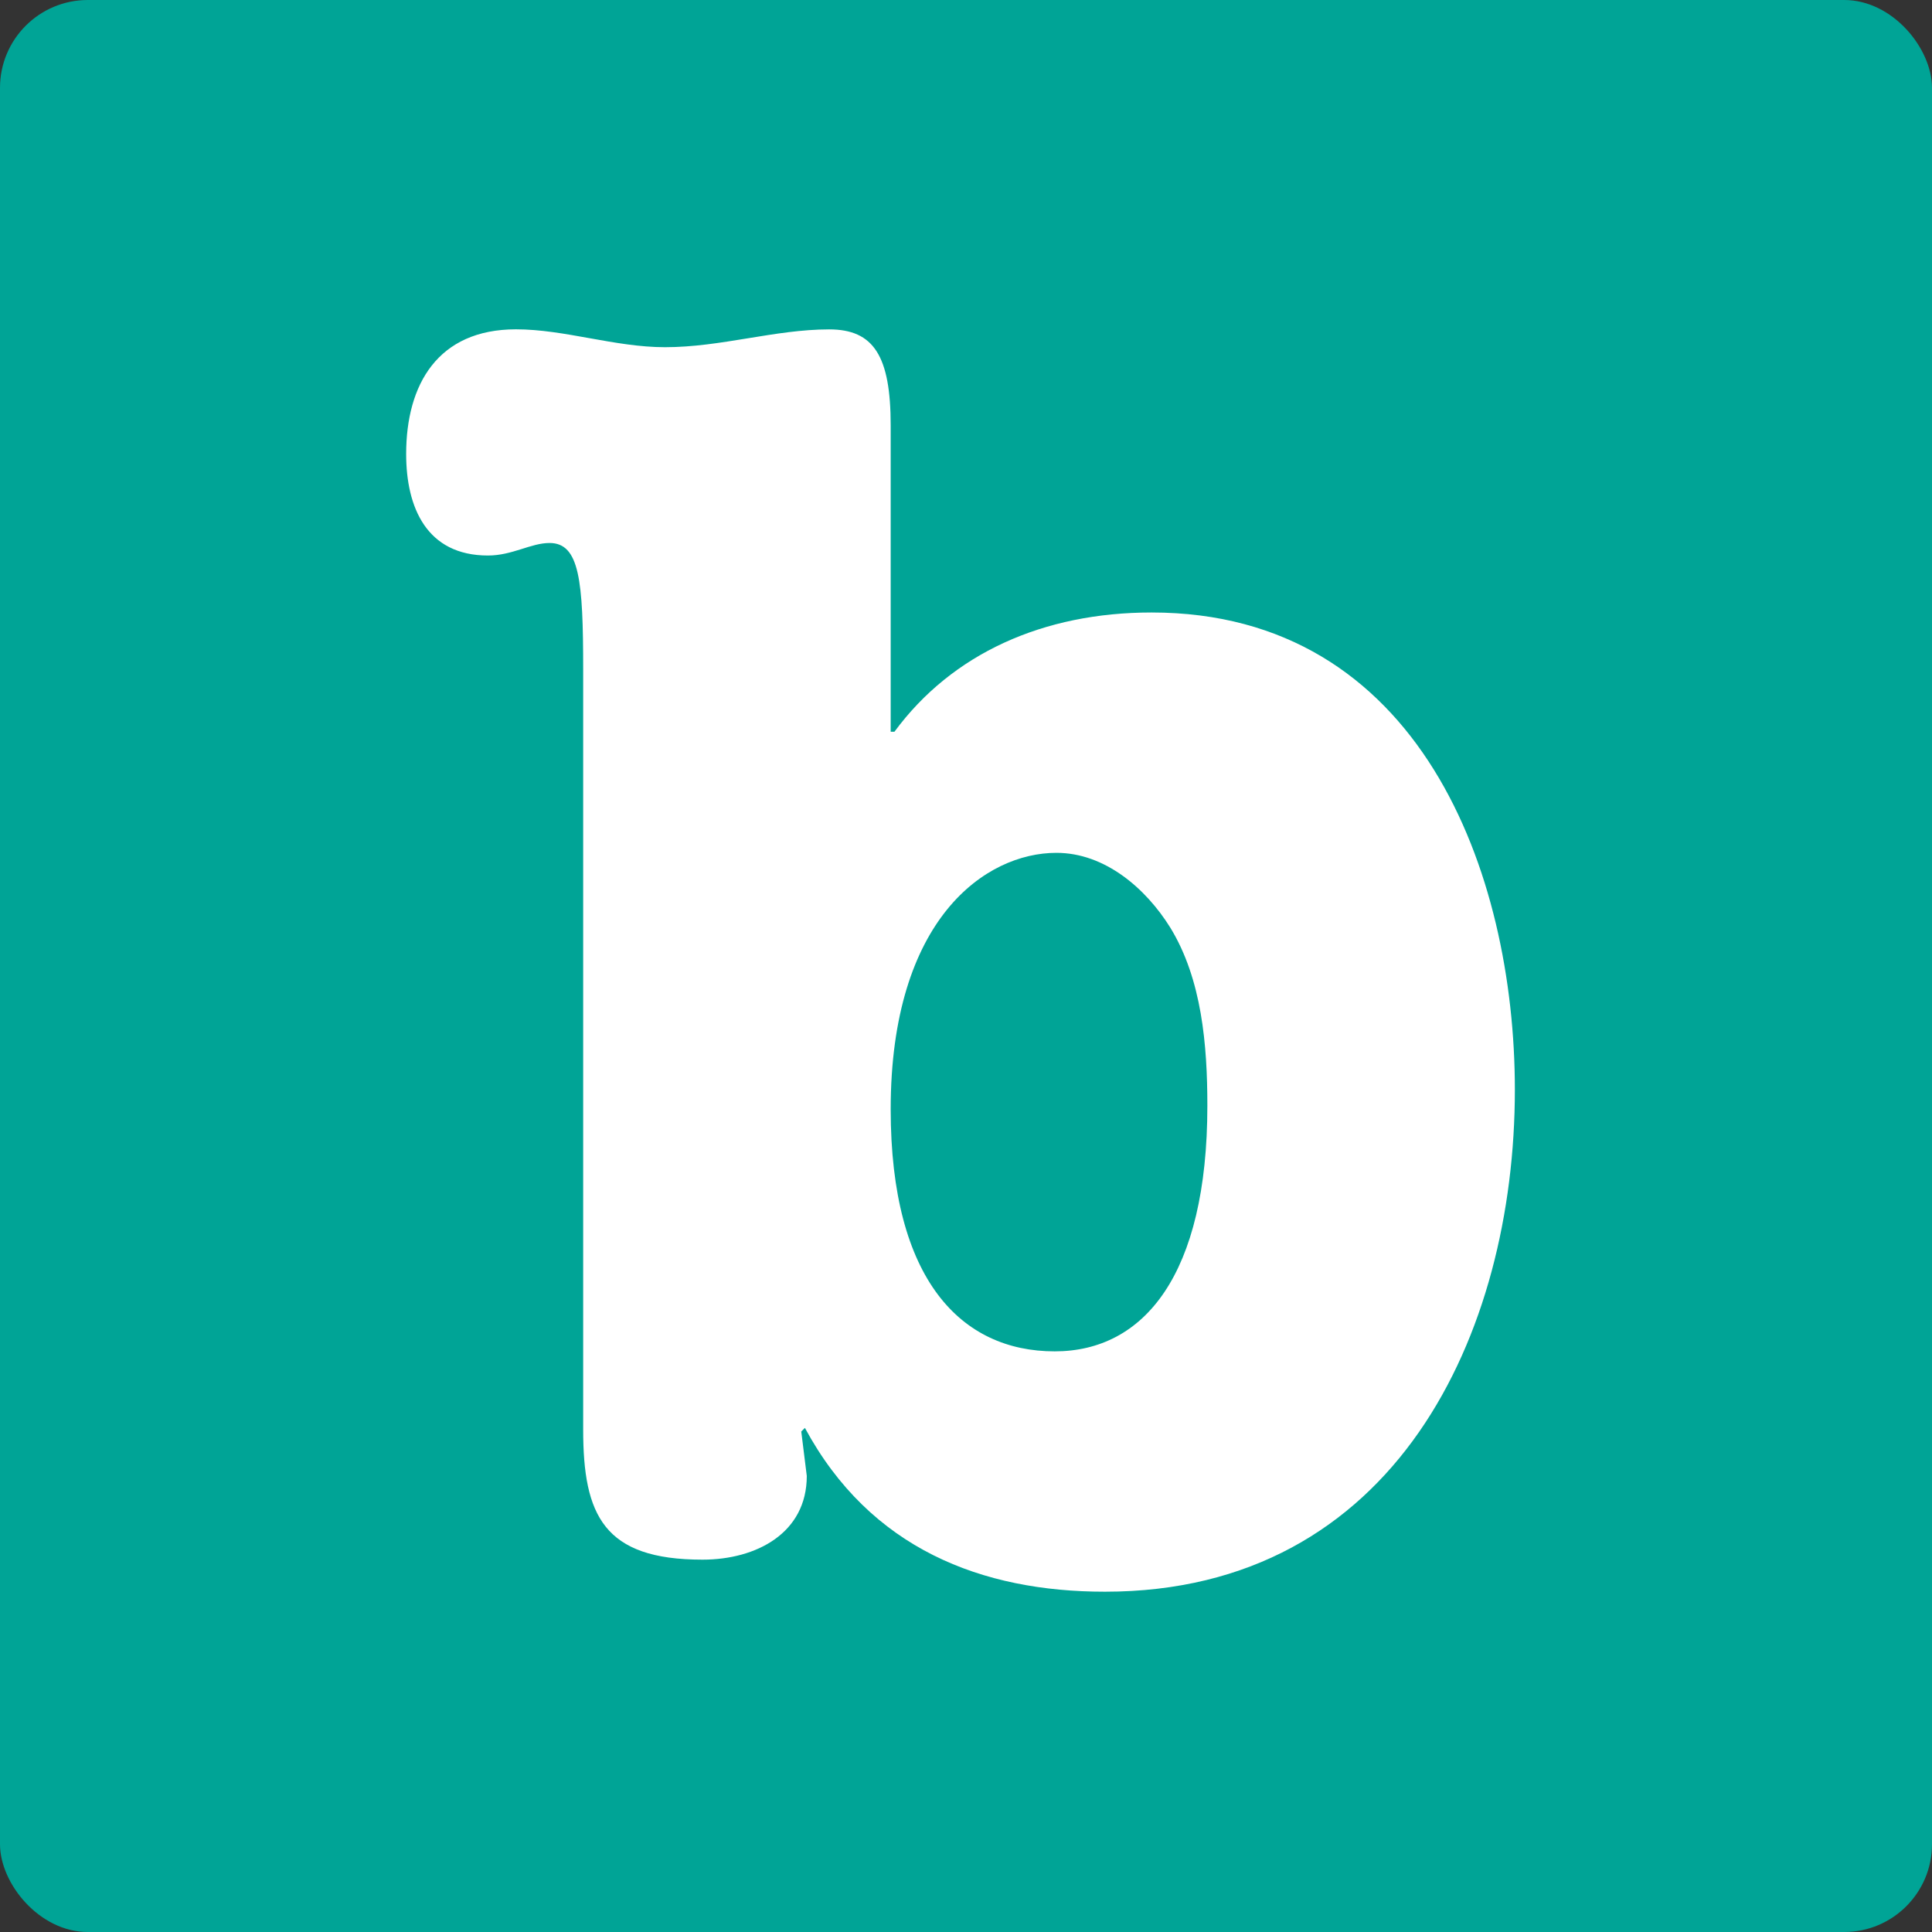
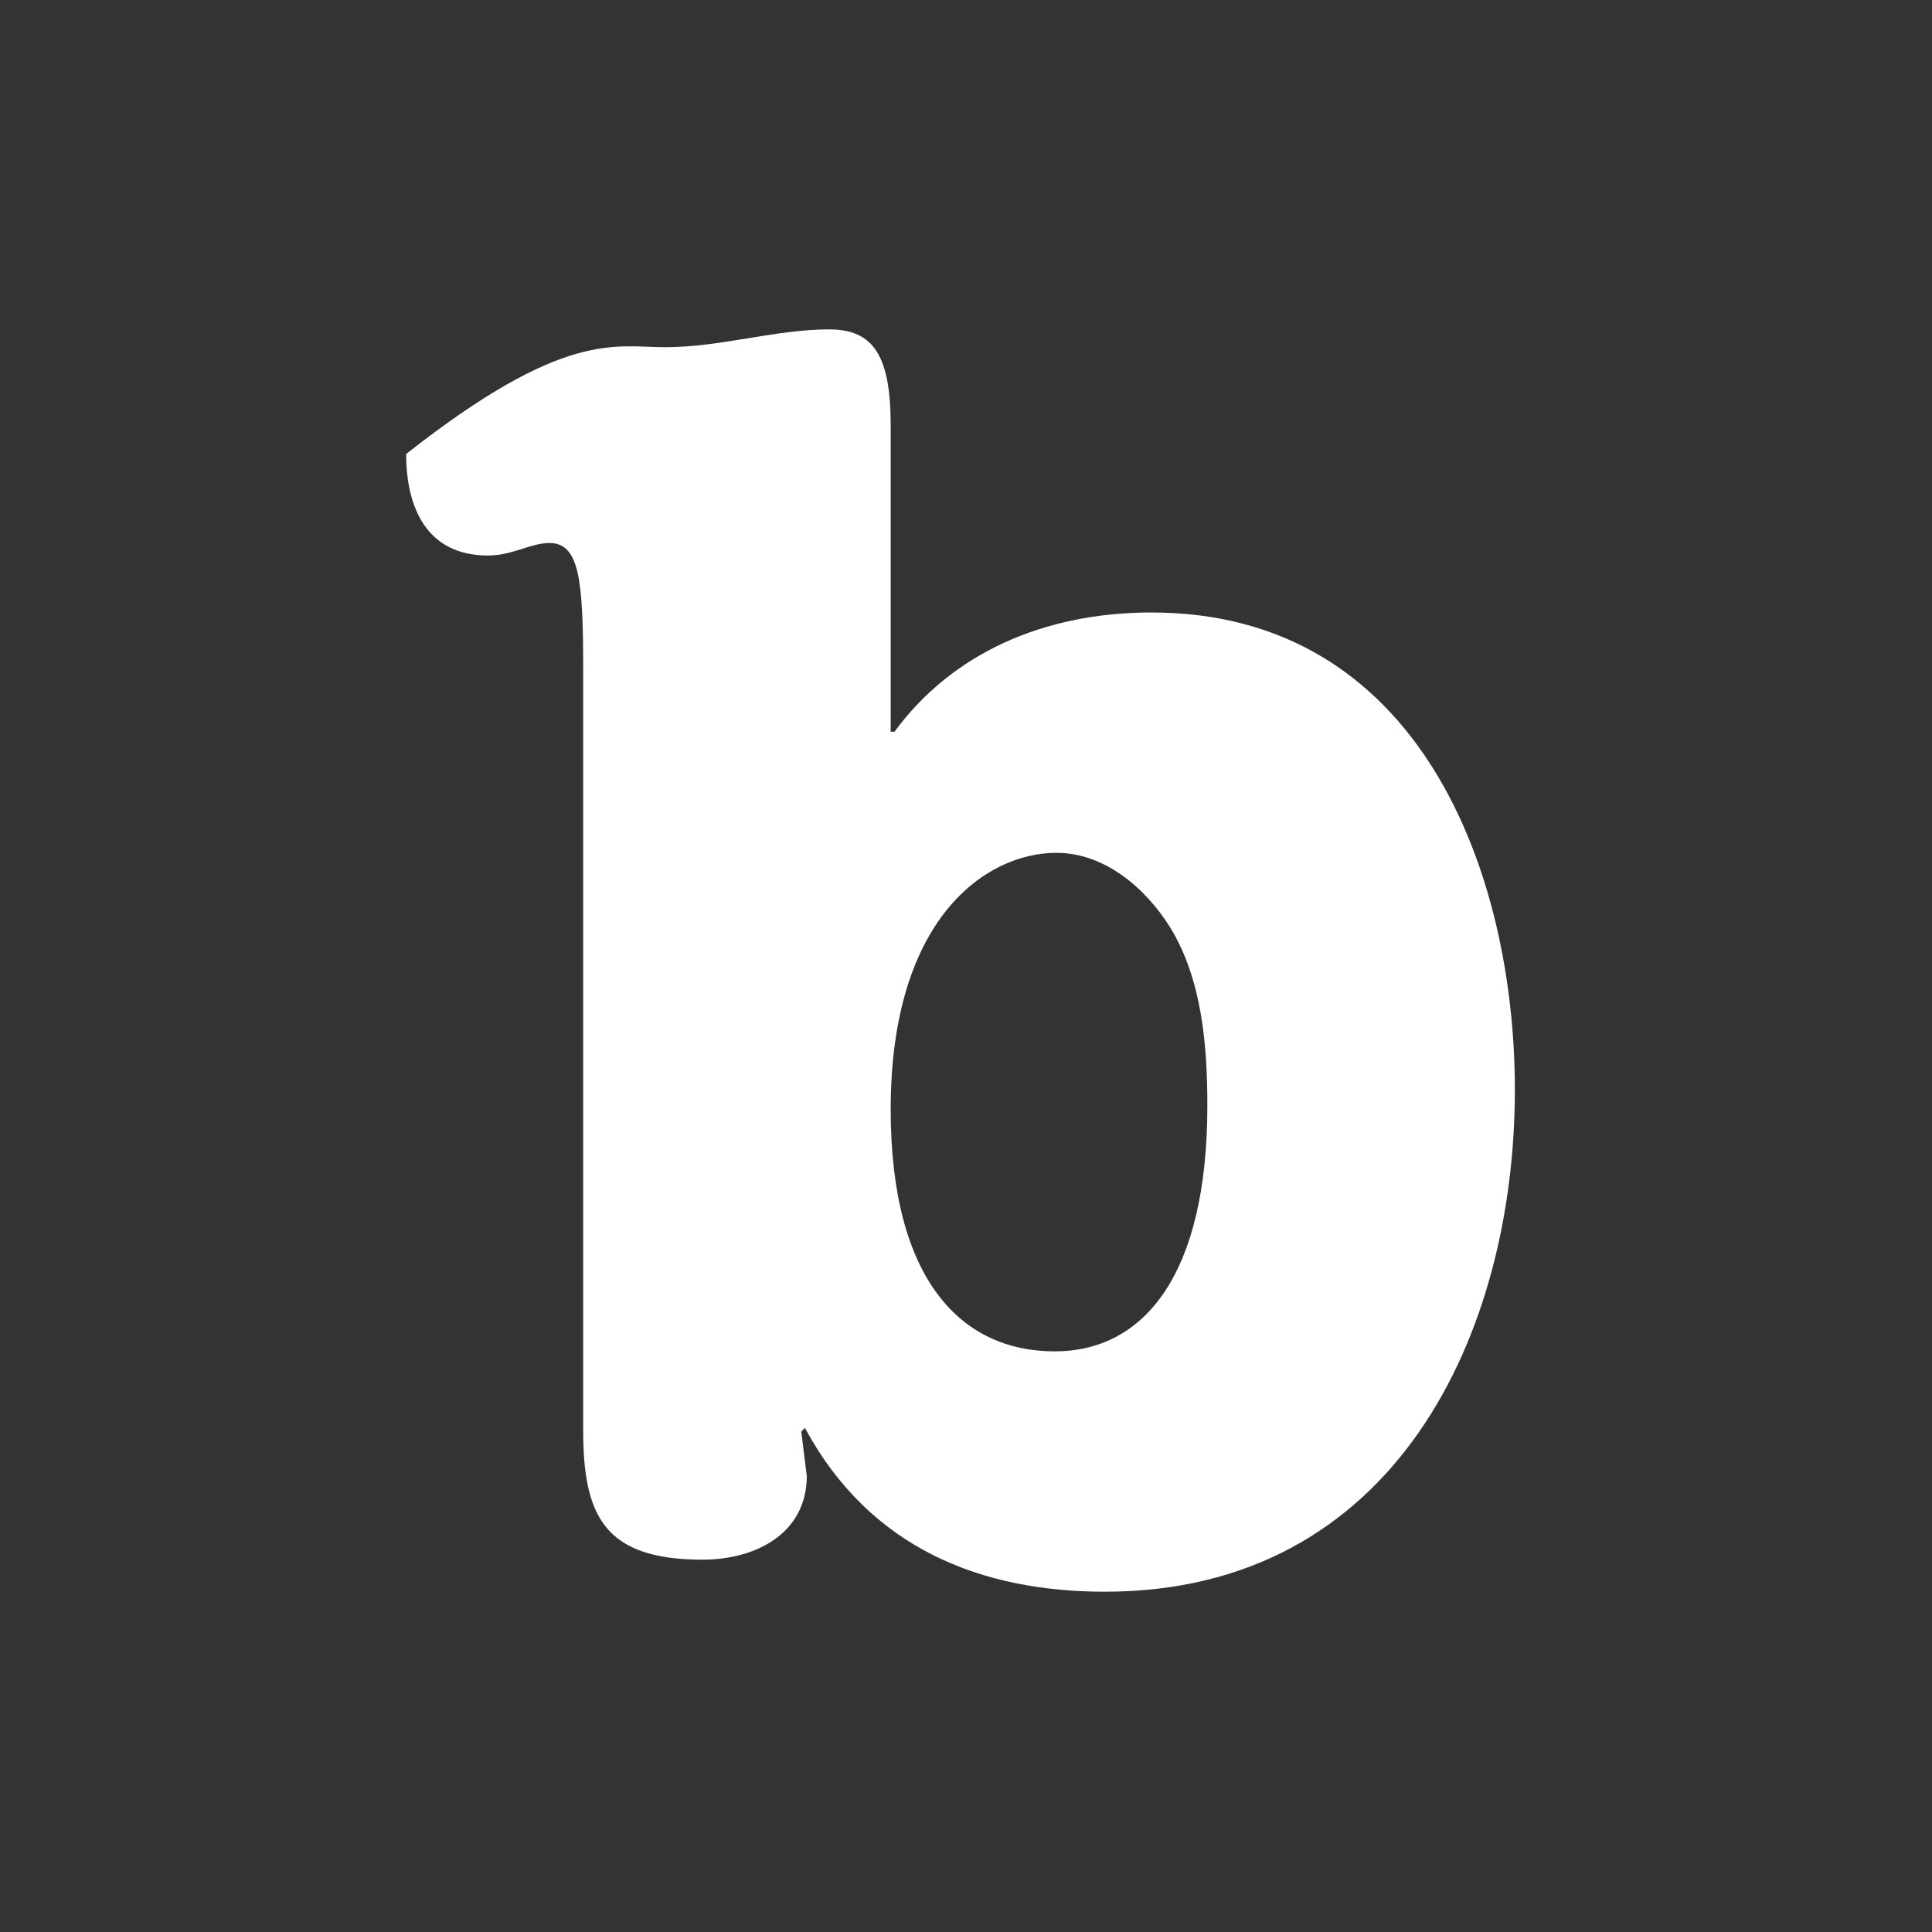
<svg xmlns="http://www.w3.org/2000/svg" width="176" height="176" viewBox="0 0 176 176" fill="none">
  <rect x="0" y="0" width="176" height="176" fill="#333333" stroke="none" />
-   <rect width="176" height="176" rx="8" fill="#00A496" />
-   <path fill-rule="evenodd" clip-rule="evenodd" d="M53.126 60.986C53.126 52.877 52.794 49.465 50.06 49.465C48.361 49.465 46.673 50.606 44.454 50.606C38.865 50.606 37 46.228 37 41.356C37 35.031 39.878 30 47.005 30C51.432 30 56.015 31.629 60.58 31.629C65.688 31.629 70.613 30.006 75.533 30.006C79.6 30.006 81.139 32.441 81.139 38.761V66.658H81.482C86.734 59.526 95.051 55.796 104.907 55.796C129.345 55.796 138 79.474 138 99.268C138 121.487 127.142 145 100.657 145C89.456 145 79.274 141.105 73.325 130.078L72.993 130.407L73.496 134.456C73.496 139.651 68.914 142.081 63.995 142.081C54.985 142.081 53.126 138.022 53.126 130.237V60.986ZM109.987 100.722C109.987 95.208 109.489 89.201 106.611 84.505C104.392 80.933 100.657 77.691 96.235 77.691C89.794 77.691 81.139 83.693 81.139 101.051C81.139 116.615 87.586 123.105 96.08 123.105C104.215 123.105 109.987 116.127 109.987 100.722Z" fill="white" />
+   <path fill-rule="evenodd" clip-rule="evenodd" d="M53.126 60.986C53.126 52.877 52.794 49.465 50.06 49.465C48.361 49.465 46.673 50.606 44.454 50.606C38.865 50.606 37 46.228 37 41.356C51.432 30 56.015 31.629 60.58 31.629C65.688 31.629 70.613 30.006 75.533 30.006C79.6 30.006 81.139 32.441 81.139 38.761V66.658H81.482C86.734 59.526 95.051 55.796 104.907 55.796C129.345 55.796 138 79.474 138 99.268C138 121.487 127.142 145 100.657 145C89.456 145 79.274 141.105 73.325 130.078L72.993 130.407L73.496 134.456C73.496 139.651 68.914 142.081 63.995 142.081C54.985 142.081 53.126 138.022 53.126 130.237V60.986ZM109.987 100.722C109.987 95.208 109.489 89.201 106.611 84.505C104.392 80.933 100.657 77.691 96.235 77.691C89.794 77.691 81.139 83.693 81.139 101.051C81.139 116.615 87.586 123.105 96.08 123.105C104.215 123.105 109.987 116.127 109.987 100.722Z" fill="white" />
</svg>